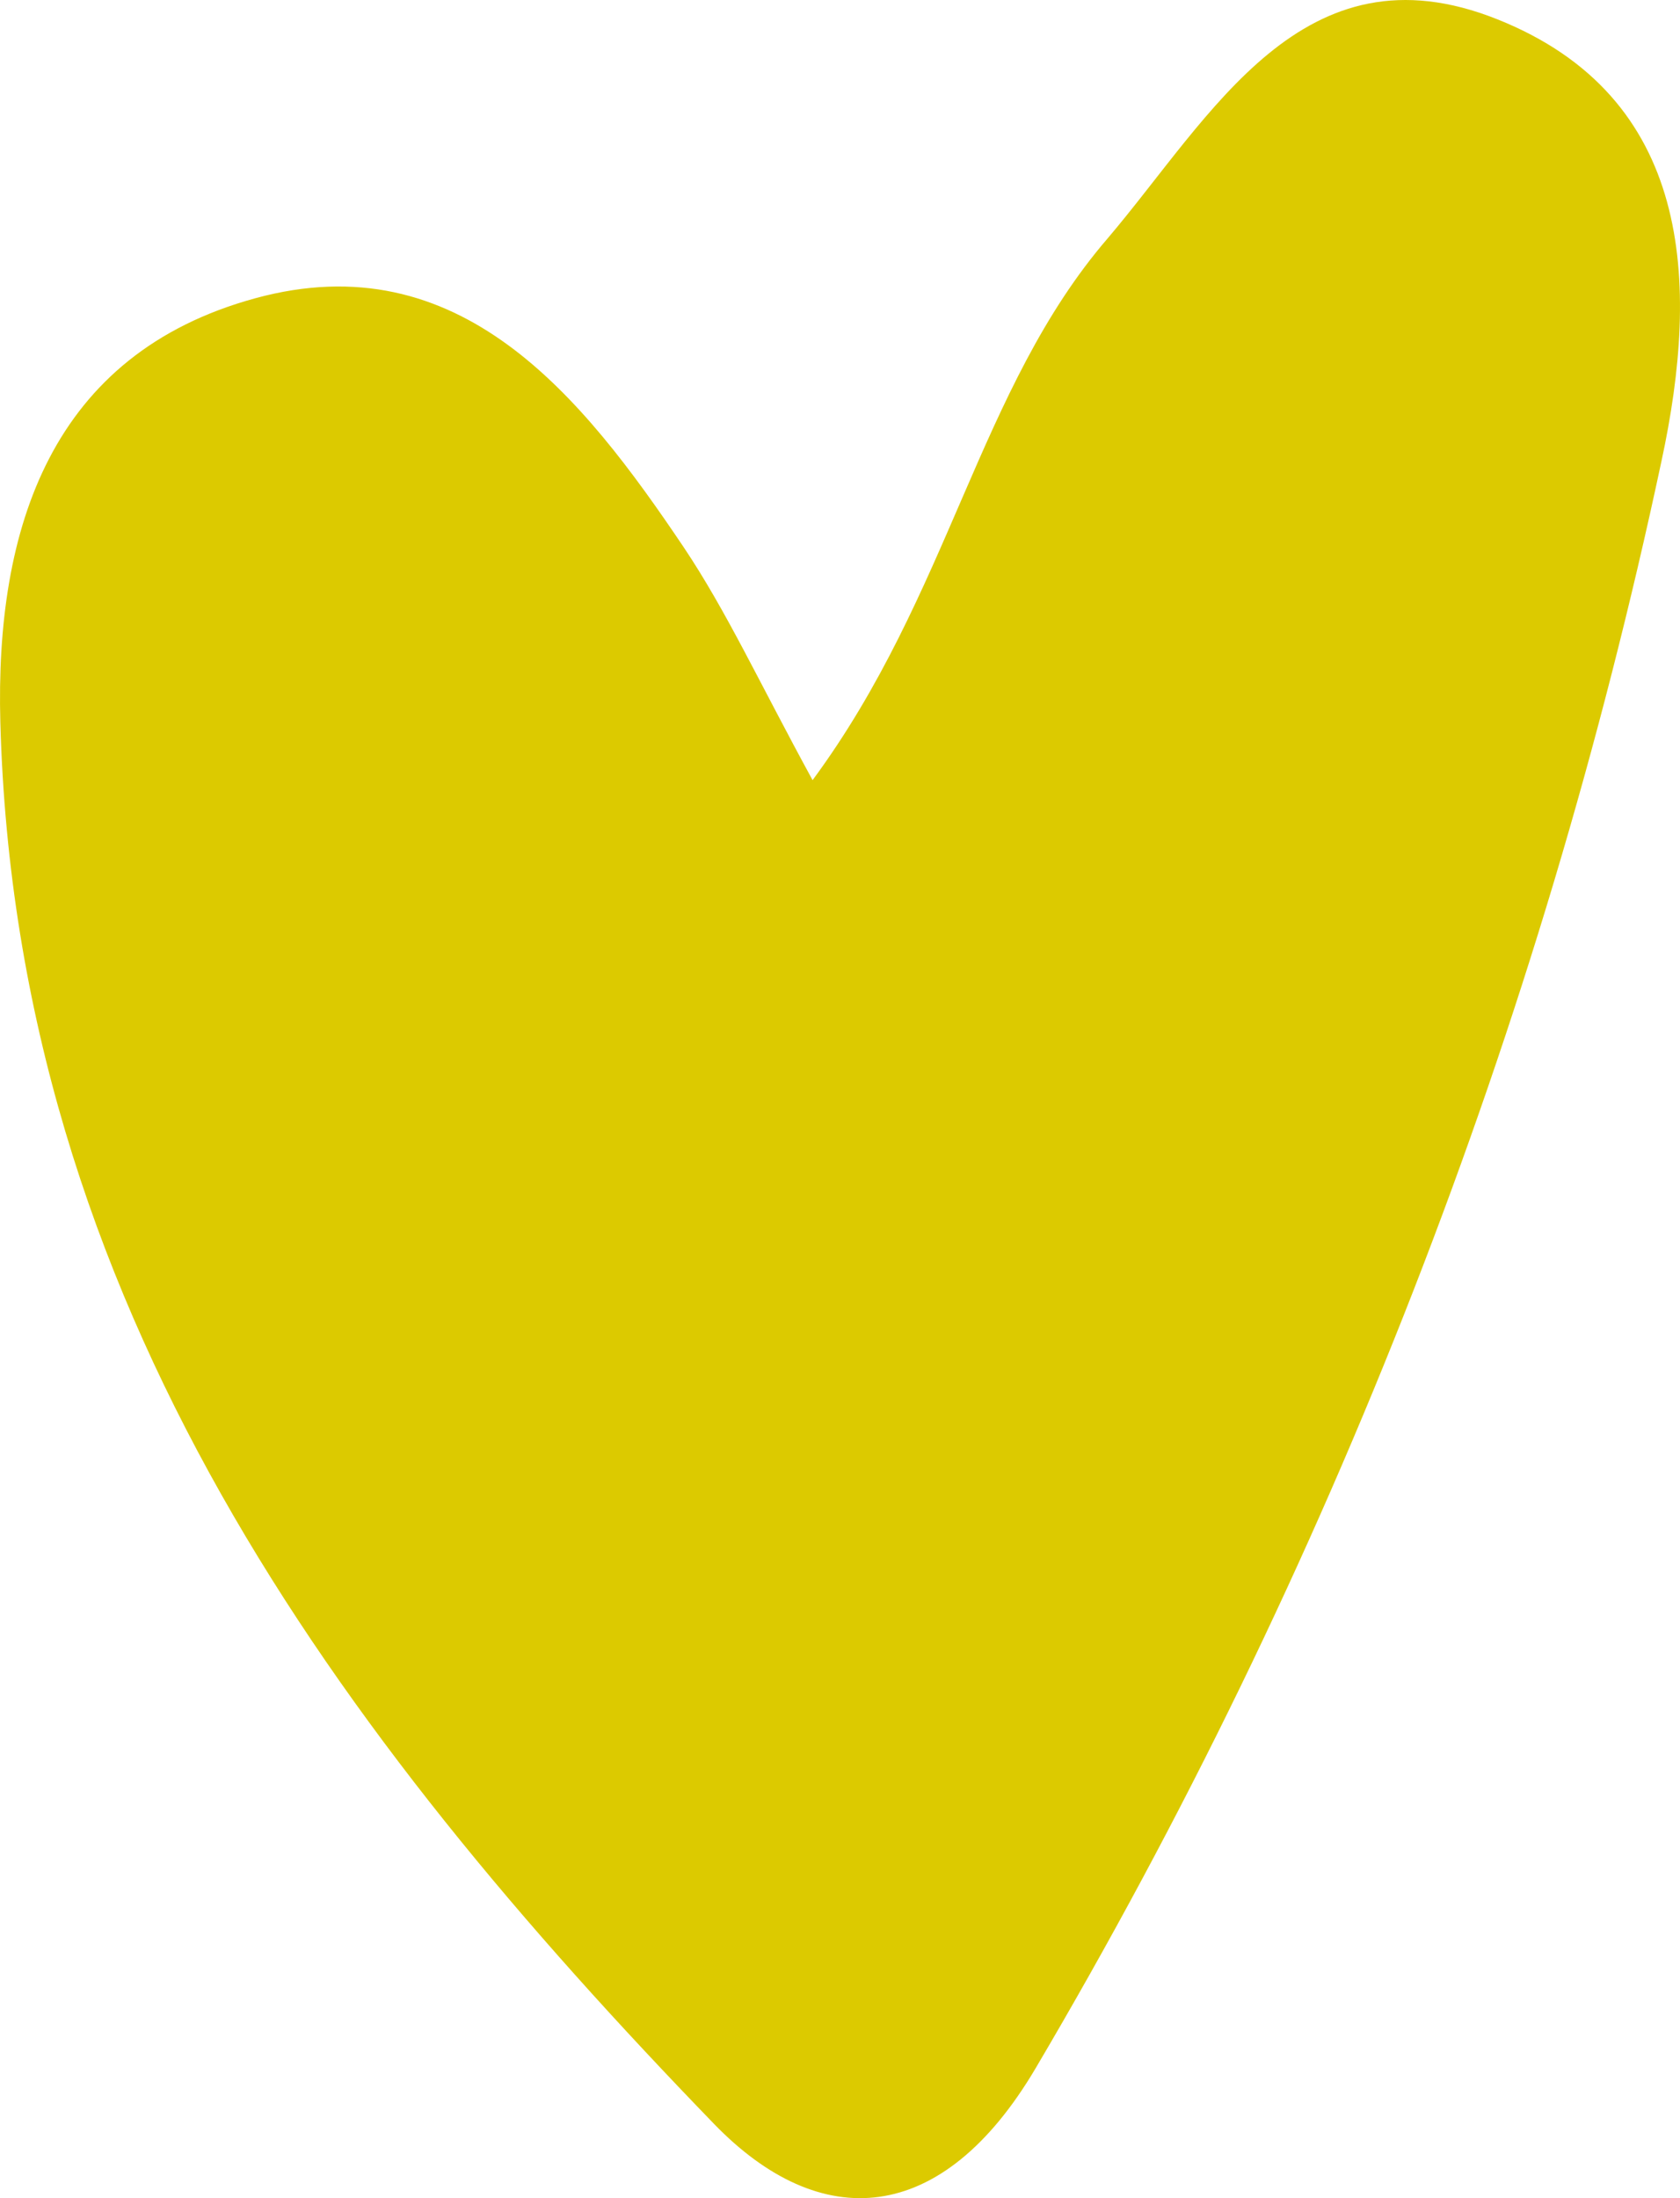
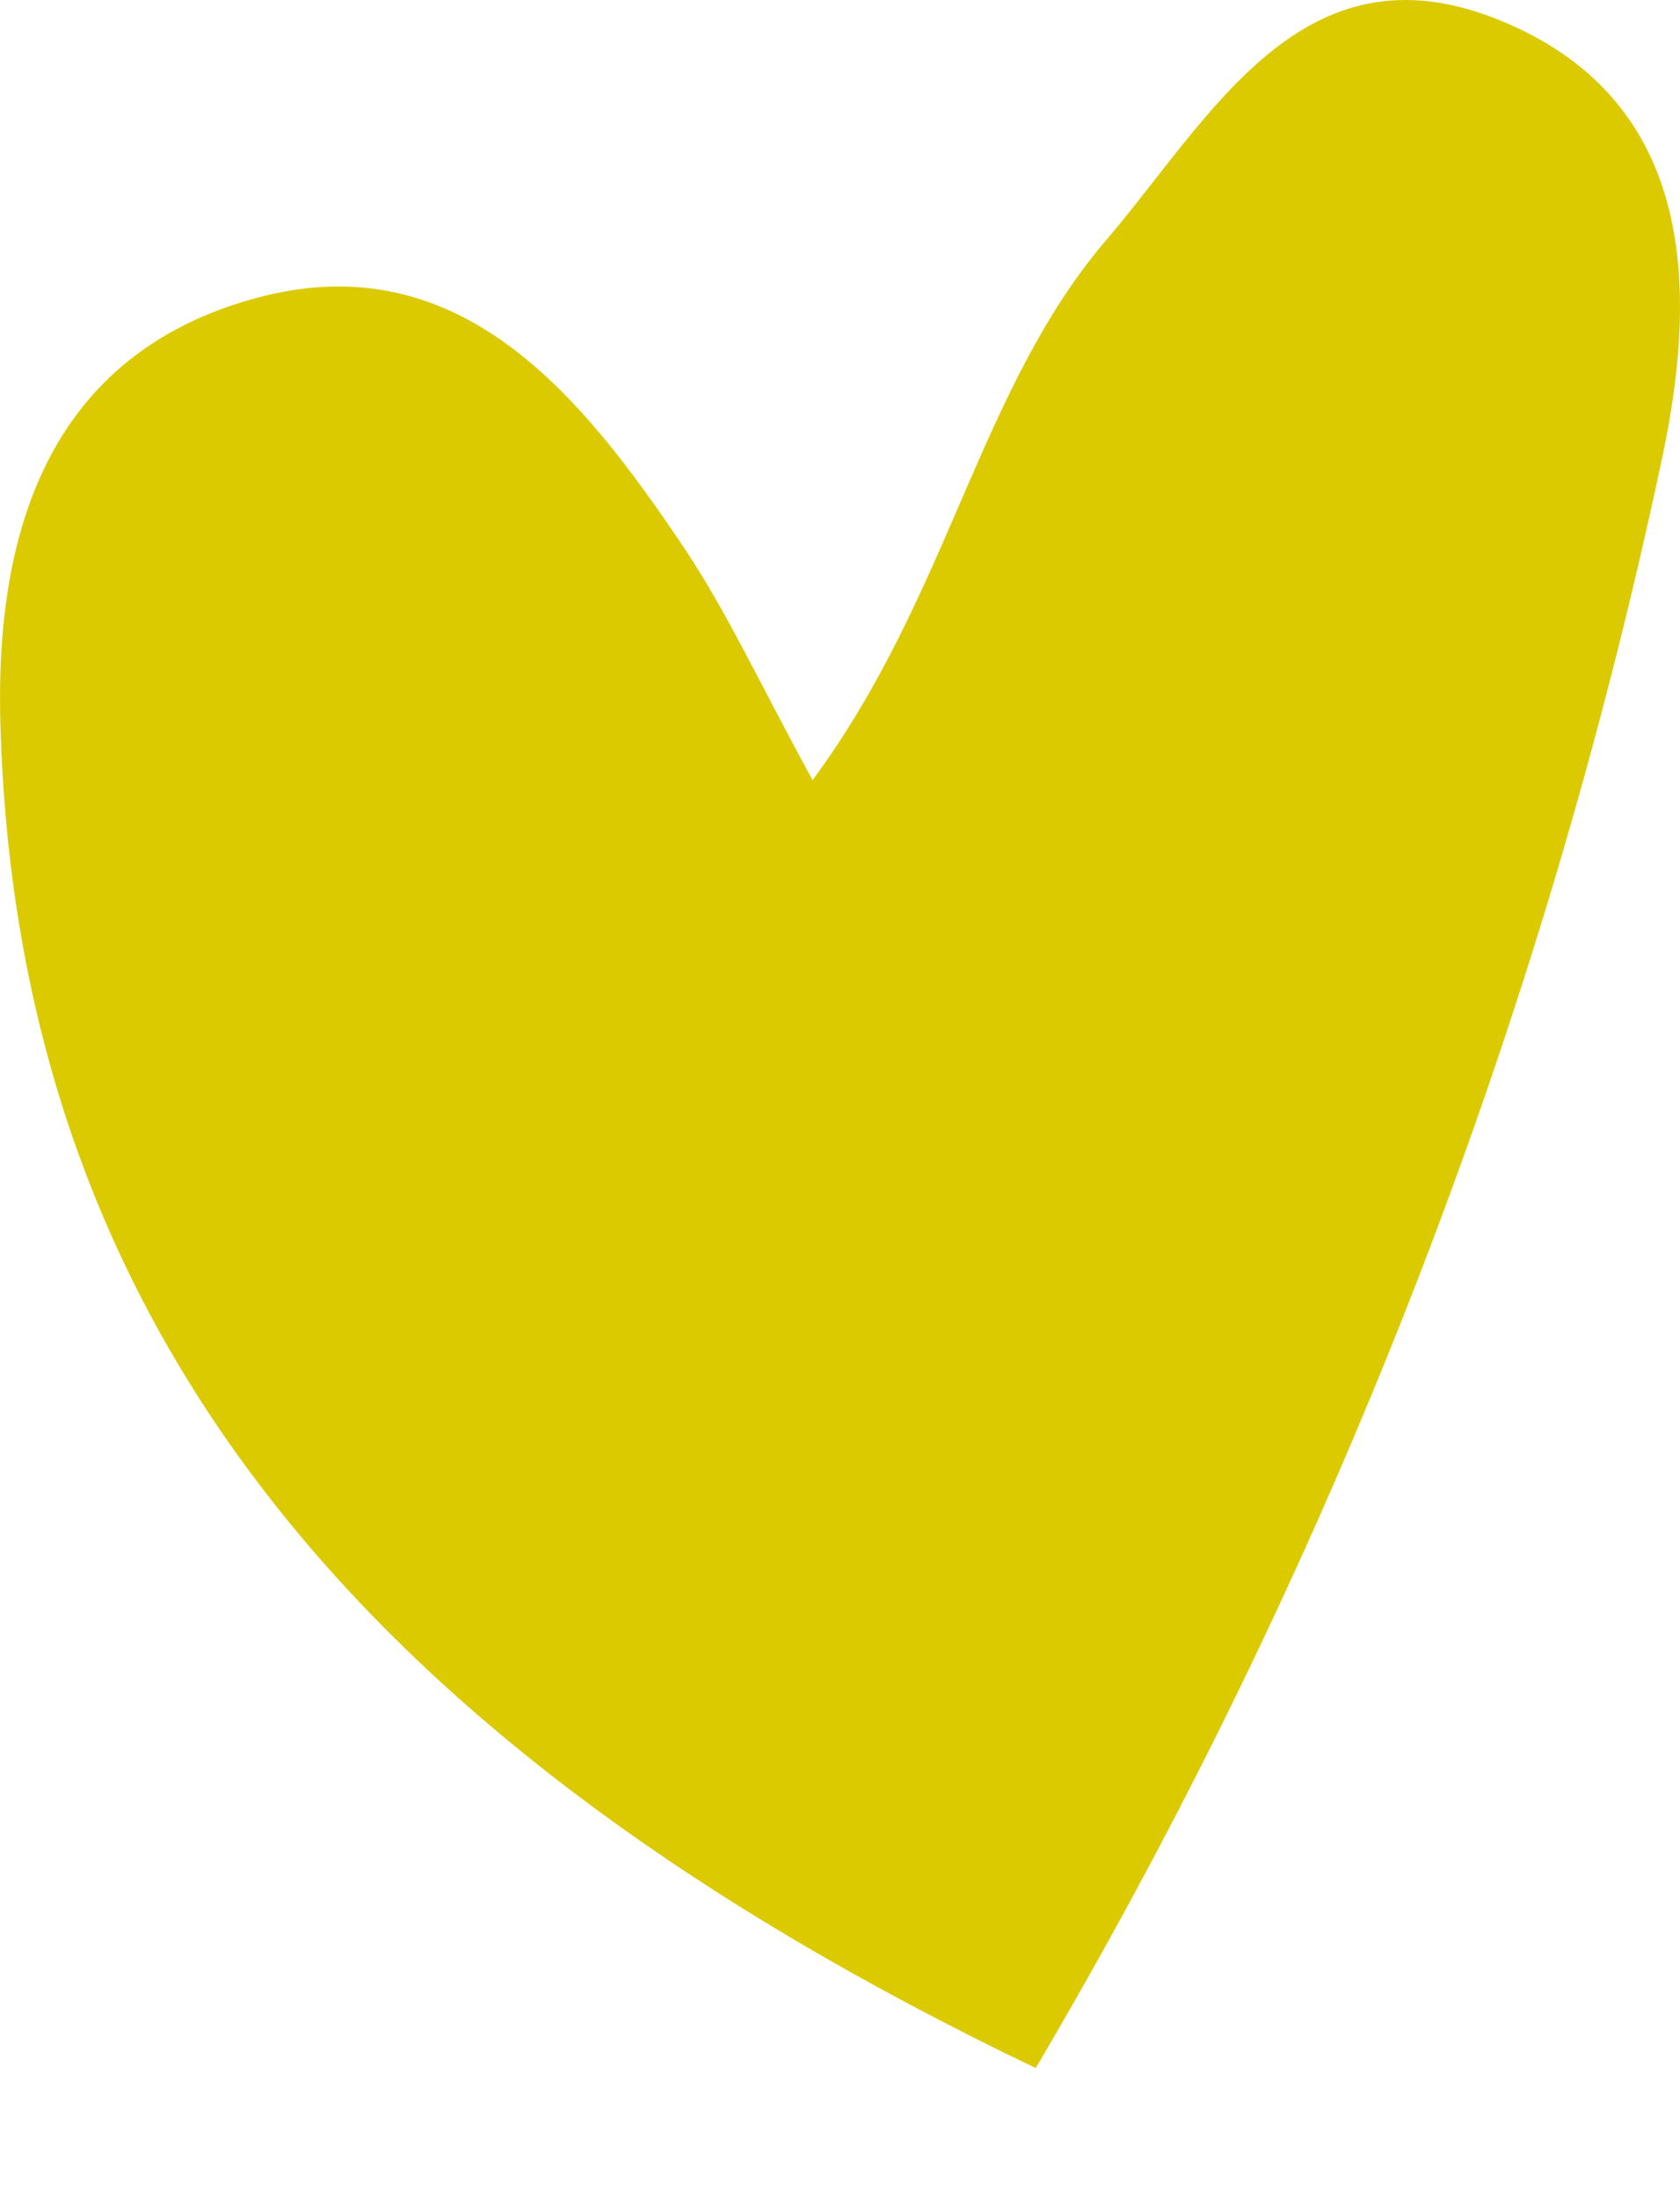
<svg xmlns="http://www.w3.org/2000/svg" width="78" height="102" viewBox="0 0 78 102" fill="none">
-   <path d="M37.727 36.201C44.113 27.554 45.428 18.025 51.43 11.057C56.254 5.384 60.474 -2.713 69.518 0.895C78.562 4.502 78.946 13.04 77.137 21.412C71.538 47.681 61.727 72.86 48.087 95.964C43.729 103.345 38.083 103.648 33.15 98.553C15.555 80.376 0.756 60.465 0.016 33.53C-0.231 24.497 2.373 16.427 11.855 13.839C21.338 11.25 27.011 18.355 31.752 25.406C33.725 28.352 35.233 31.63 37.727 36.201Z" fill="#DCCA00" />
+   <path d="M37.727 36.201C44.113 27.554 45.428 18.025 51.43 11.057C56.254 5.384 60.474 -2.713 69.518 0.895C78.562 4.502 78.946 13.04 77.137 21.412C71.538 47.681 61.727 72.86 48.087 95.964C15.555 80.376 0.756 60.465 0.016 33.53C-0.231 24.497 2.373 16.427 11.855 13.839C21.338 11.25 27.011 18.355 31.752 25.406C33.725 28.352 35.233 31.63 37.727 36.201Z" fill="#DCCA00" />
</svg>